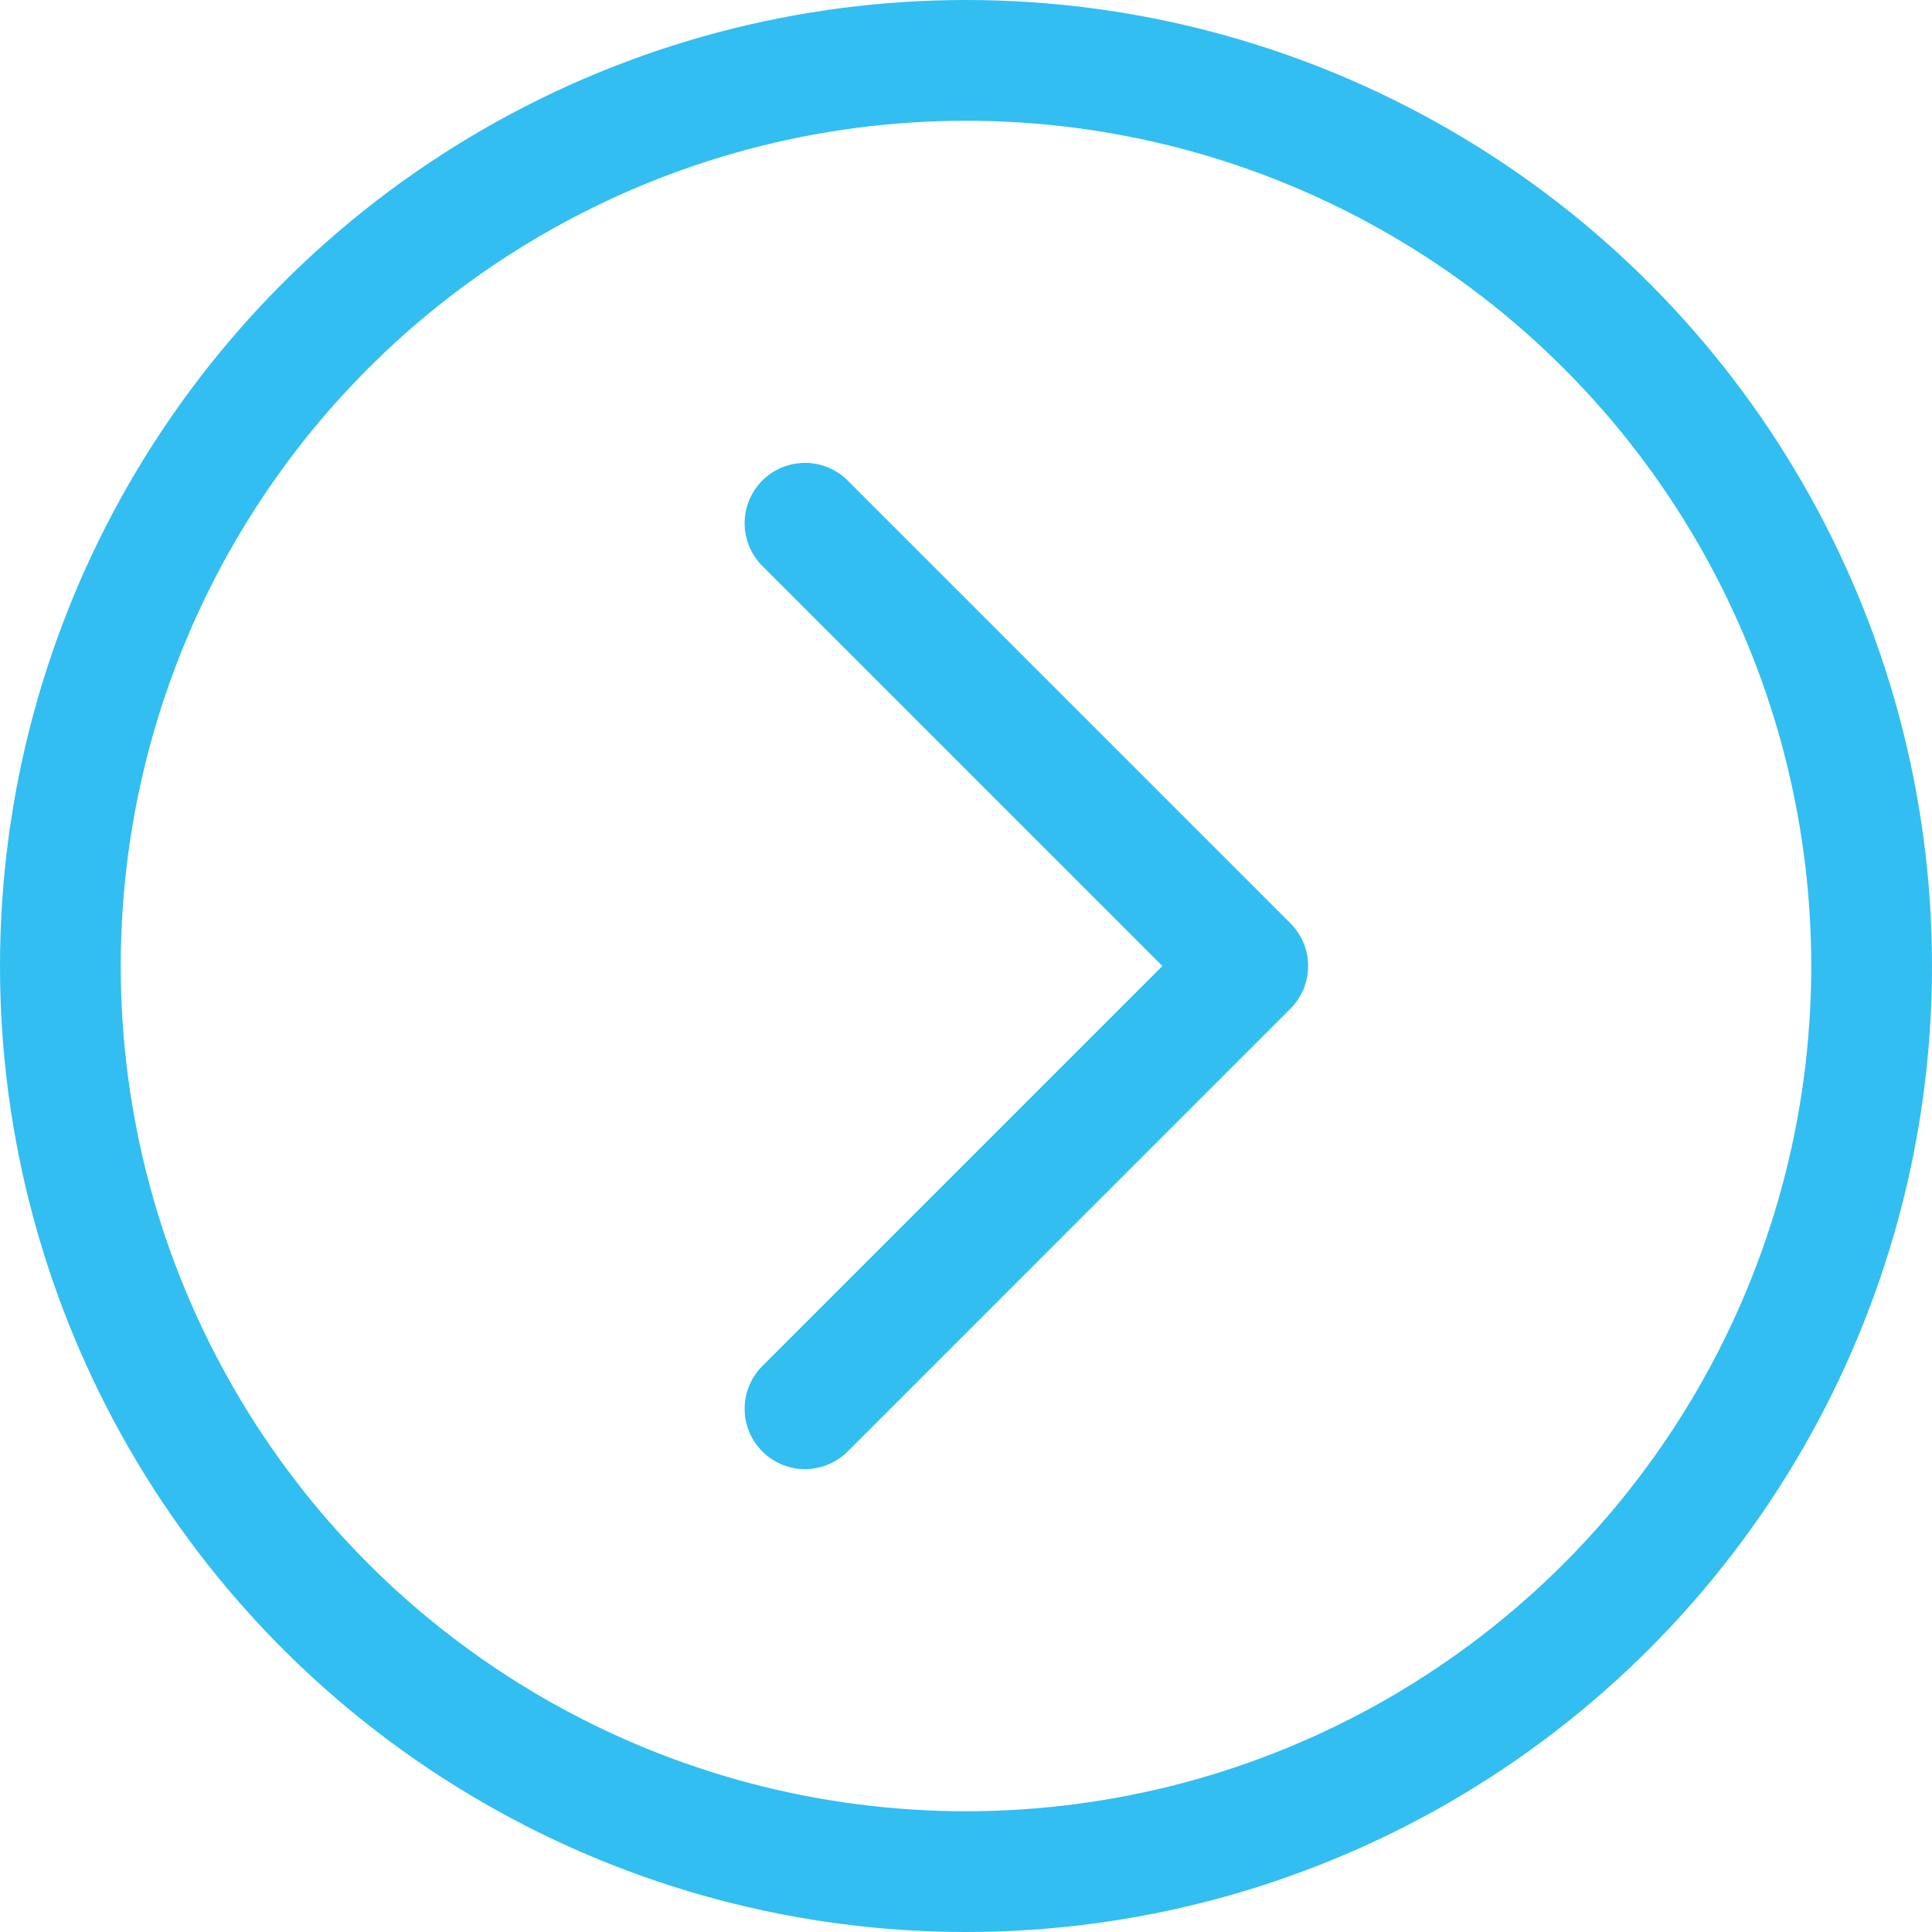
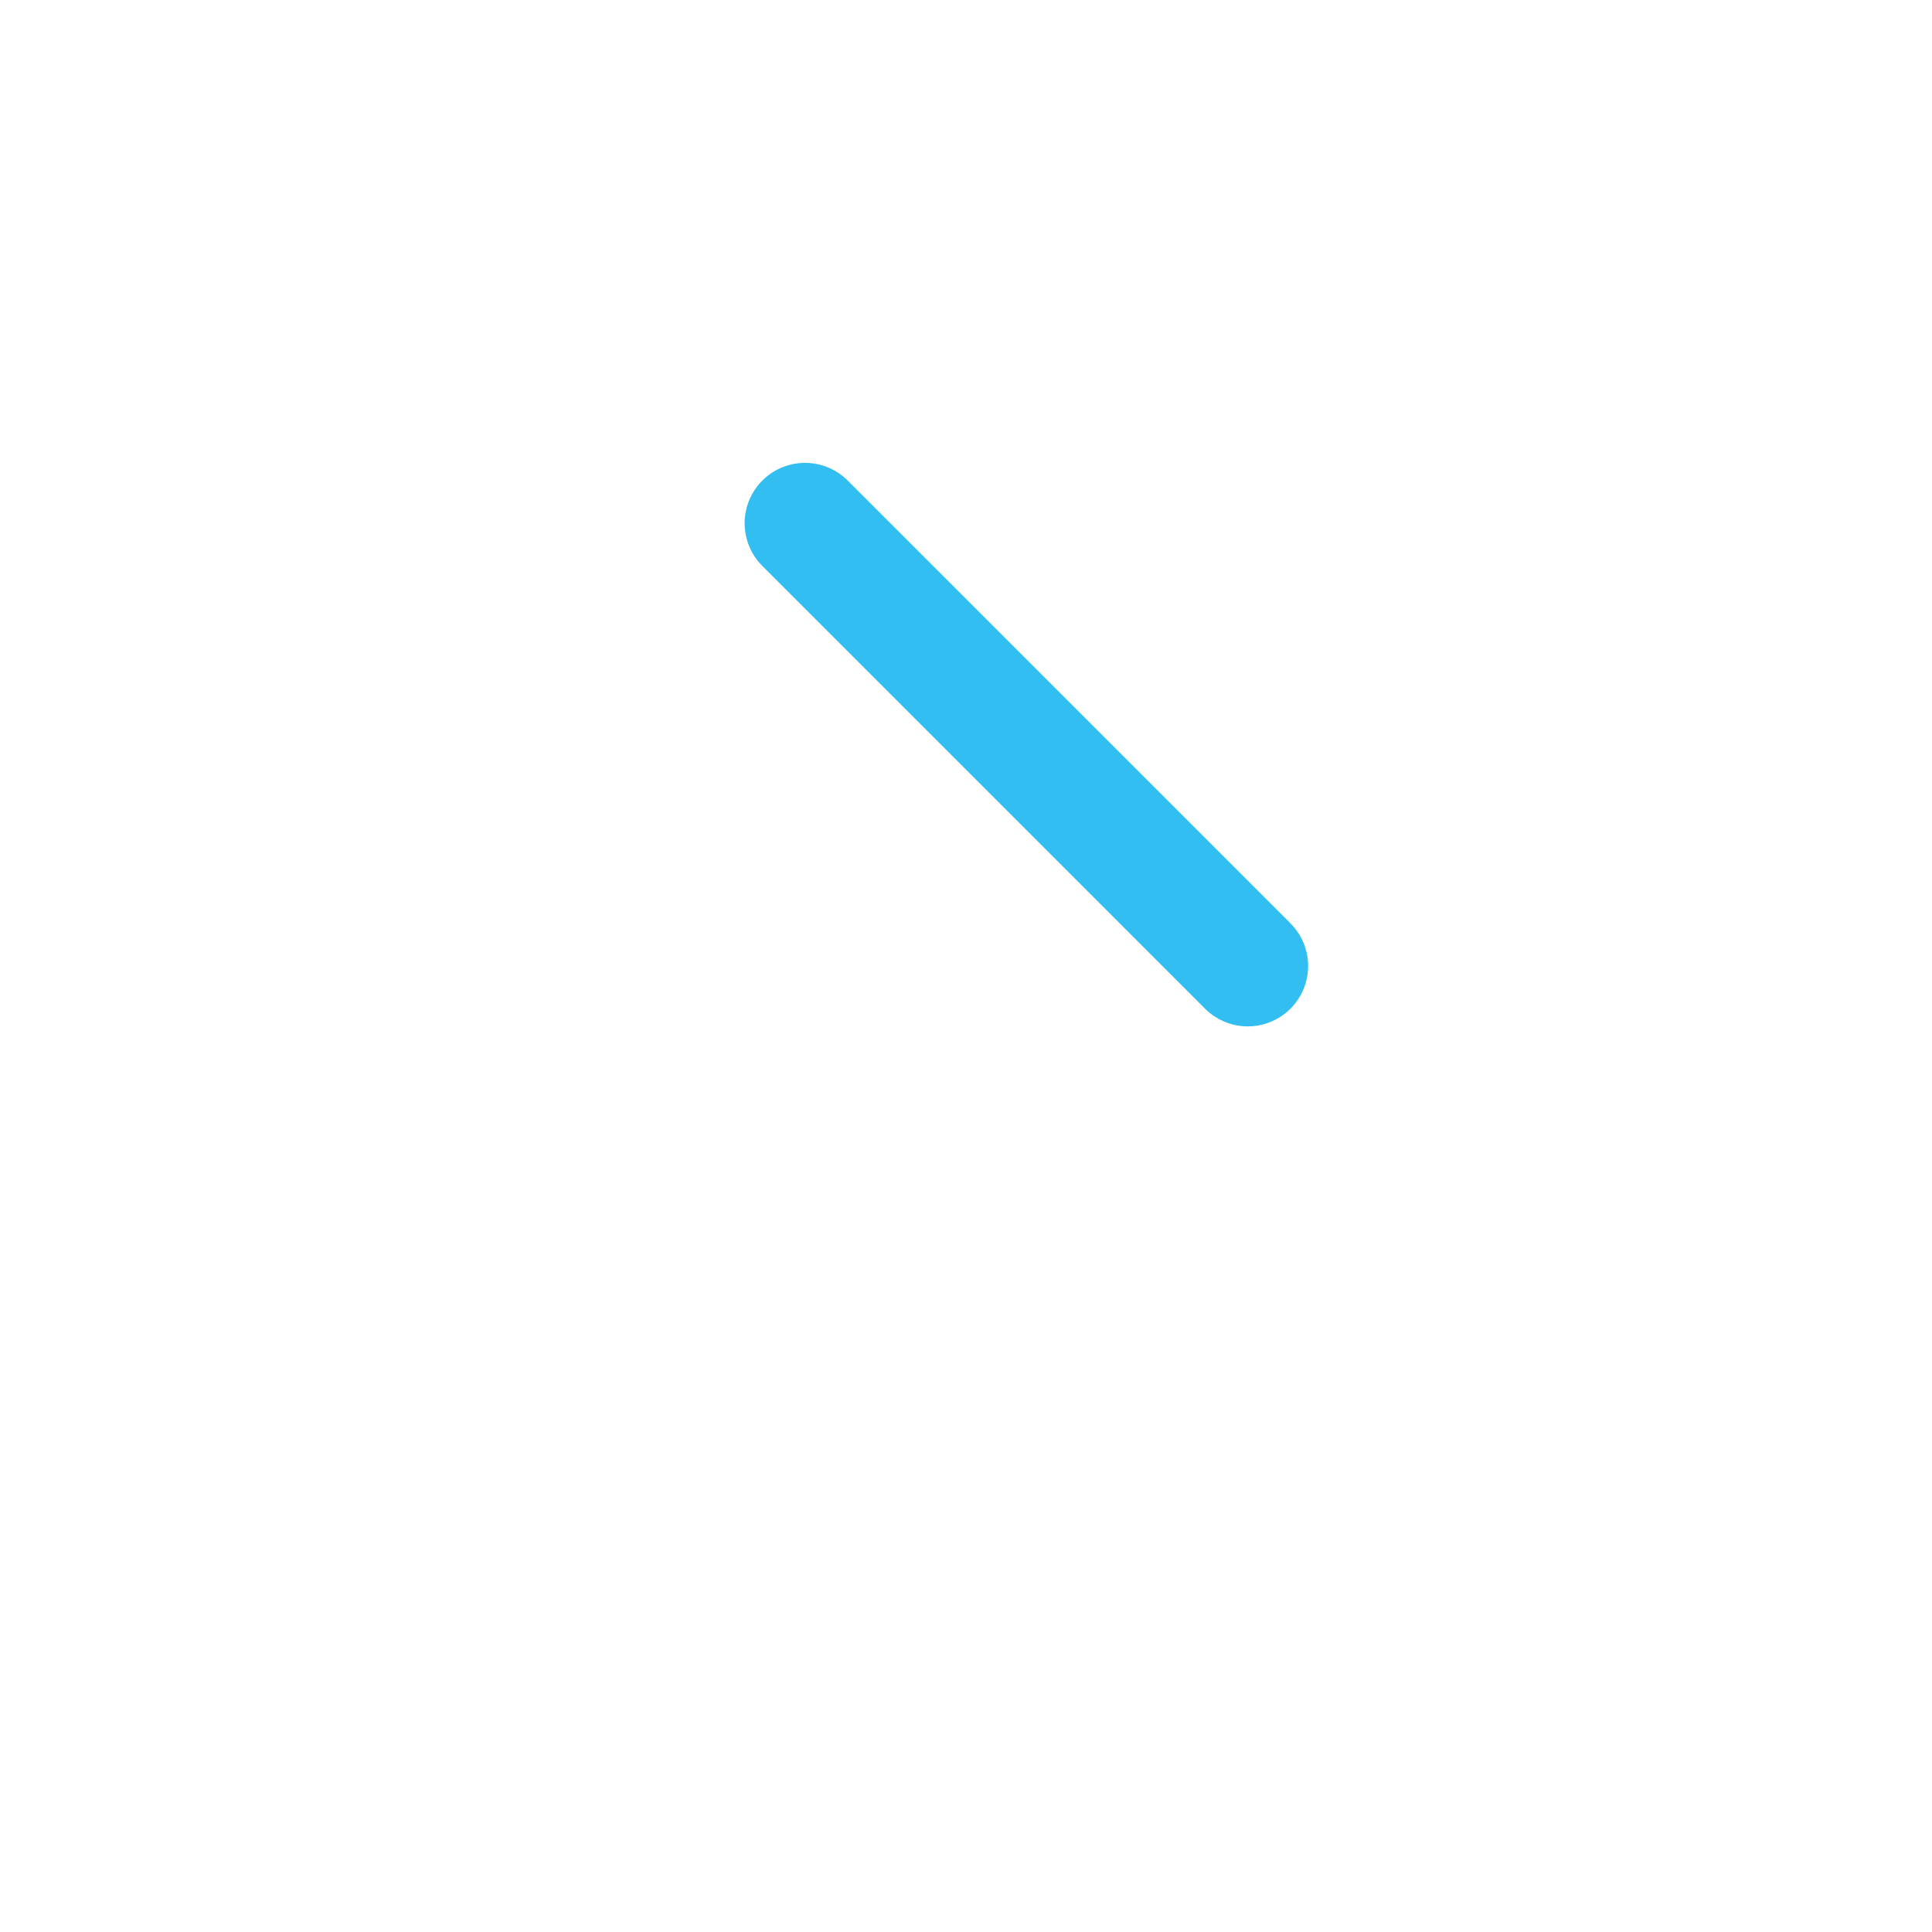
<svg xmlns="http://www.w3.org/2000/svg" width="48" height="48" viewBox="0 0 48 48" fill="none">
-   <circle cx="24" cy="24" r="22.5" stroke="#32BEF1" stroke-width="3" />
-   <path d="M20 13L31 24L20 35" stroke="#32BEF1" stroke-width="3" stroke-linecap="round" stroke-linejoin="round" />
+   <path d="M20 13L31 24" stroke="#32BEF1" stroke-width="3" stroke-linecap="round" stroke-linejoin="round" />
</svg>